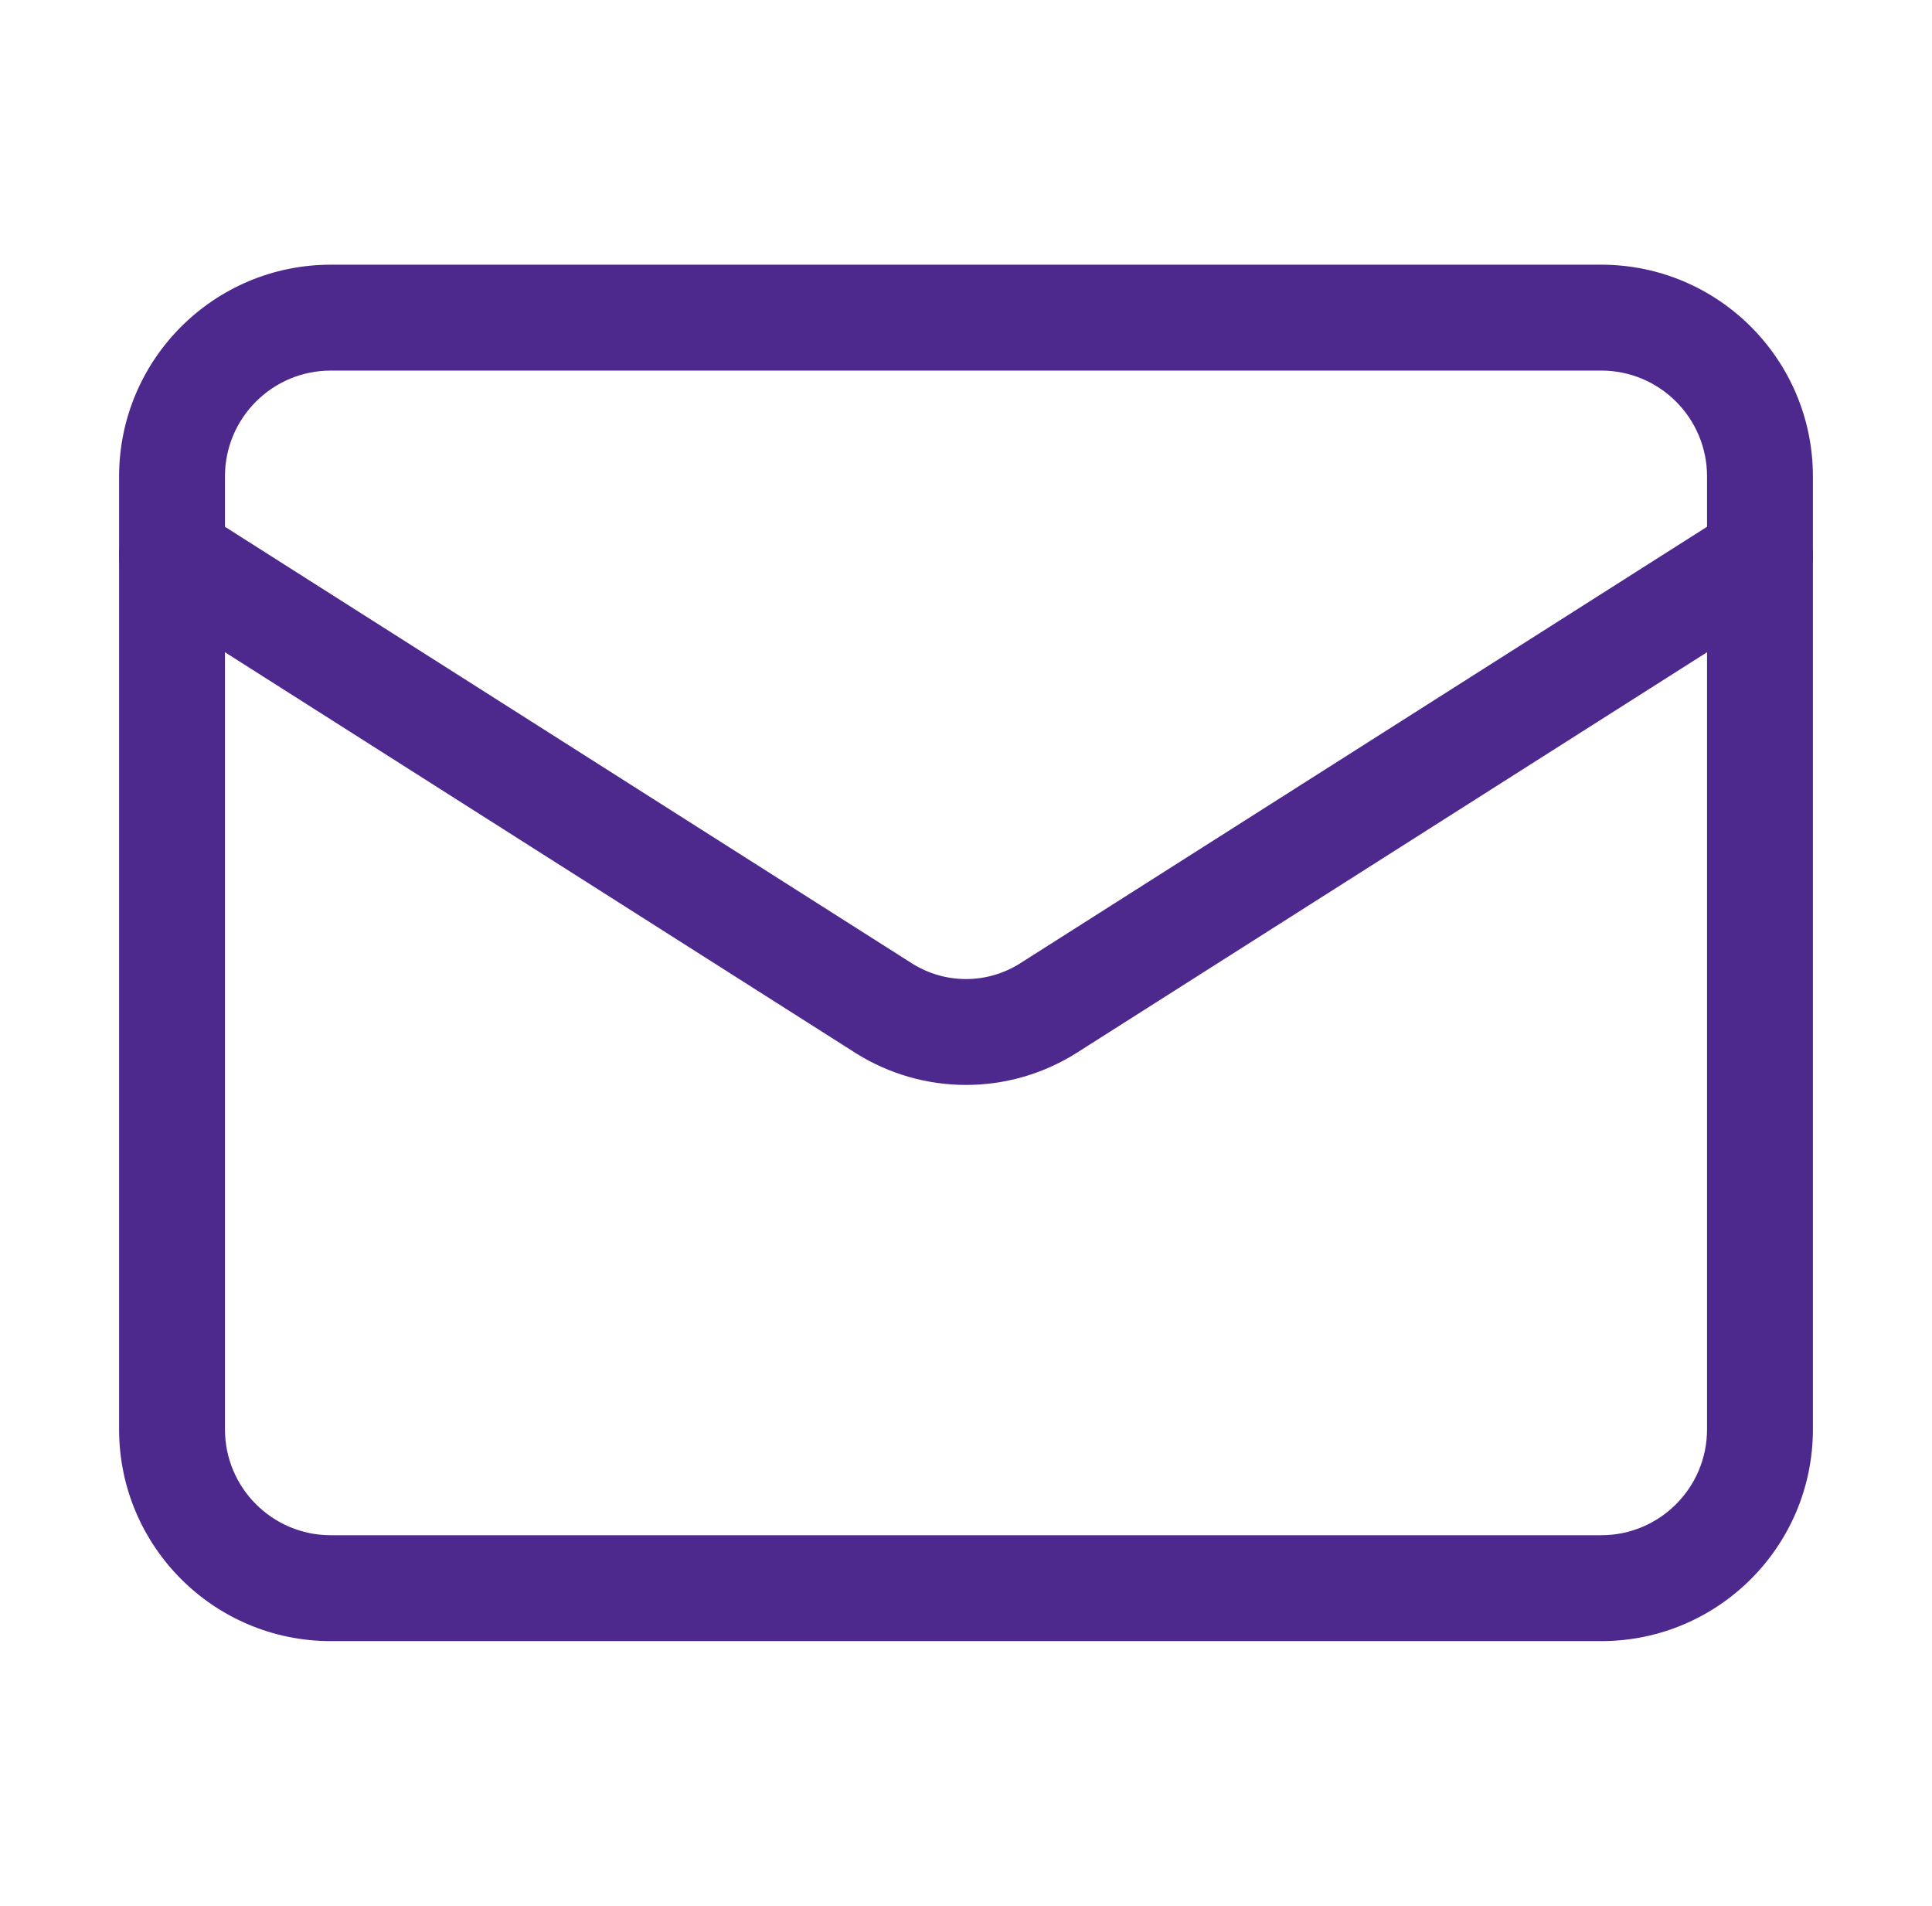
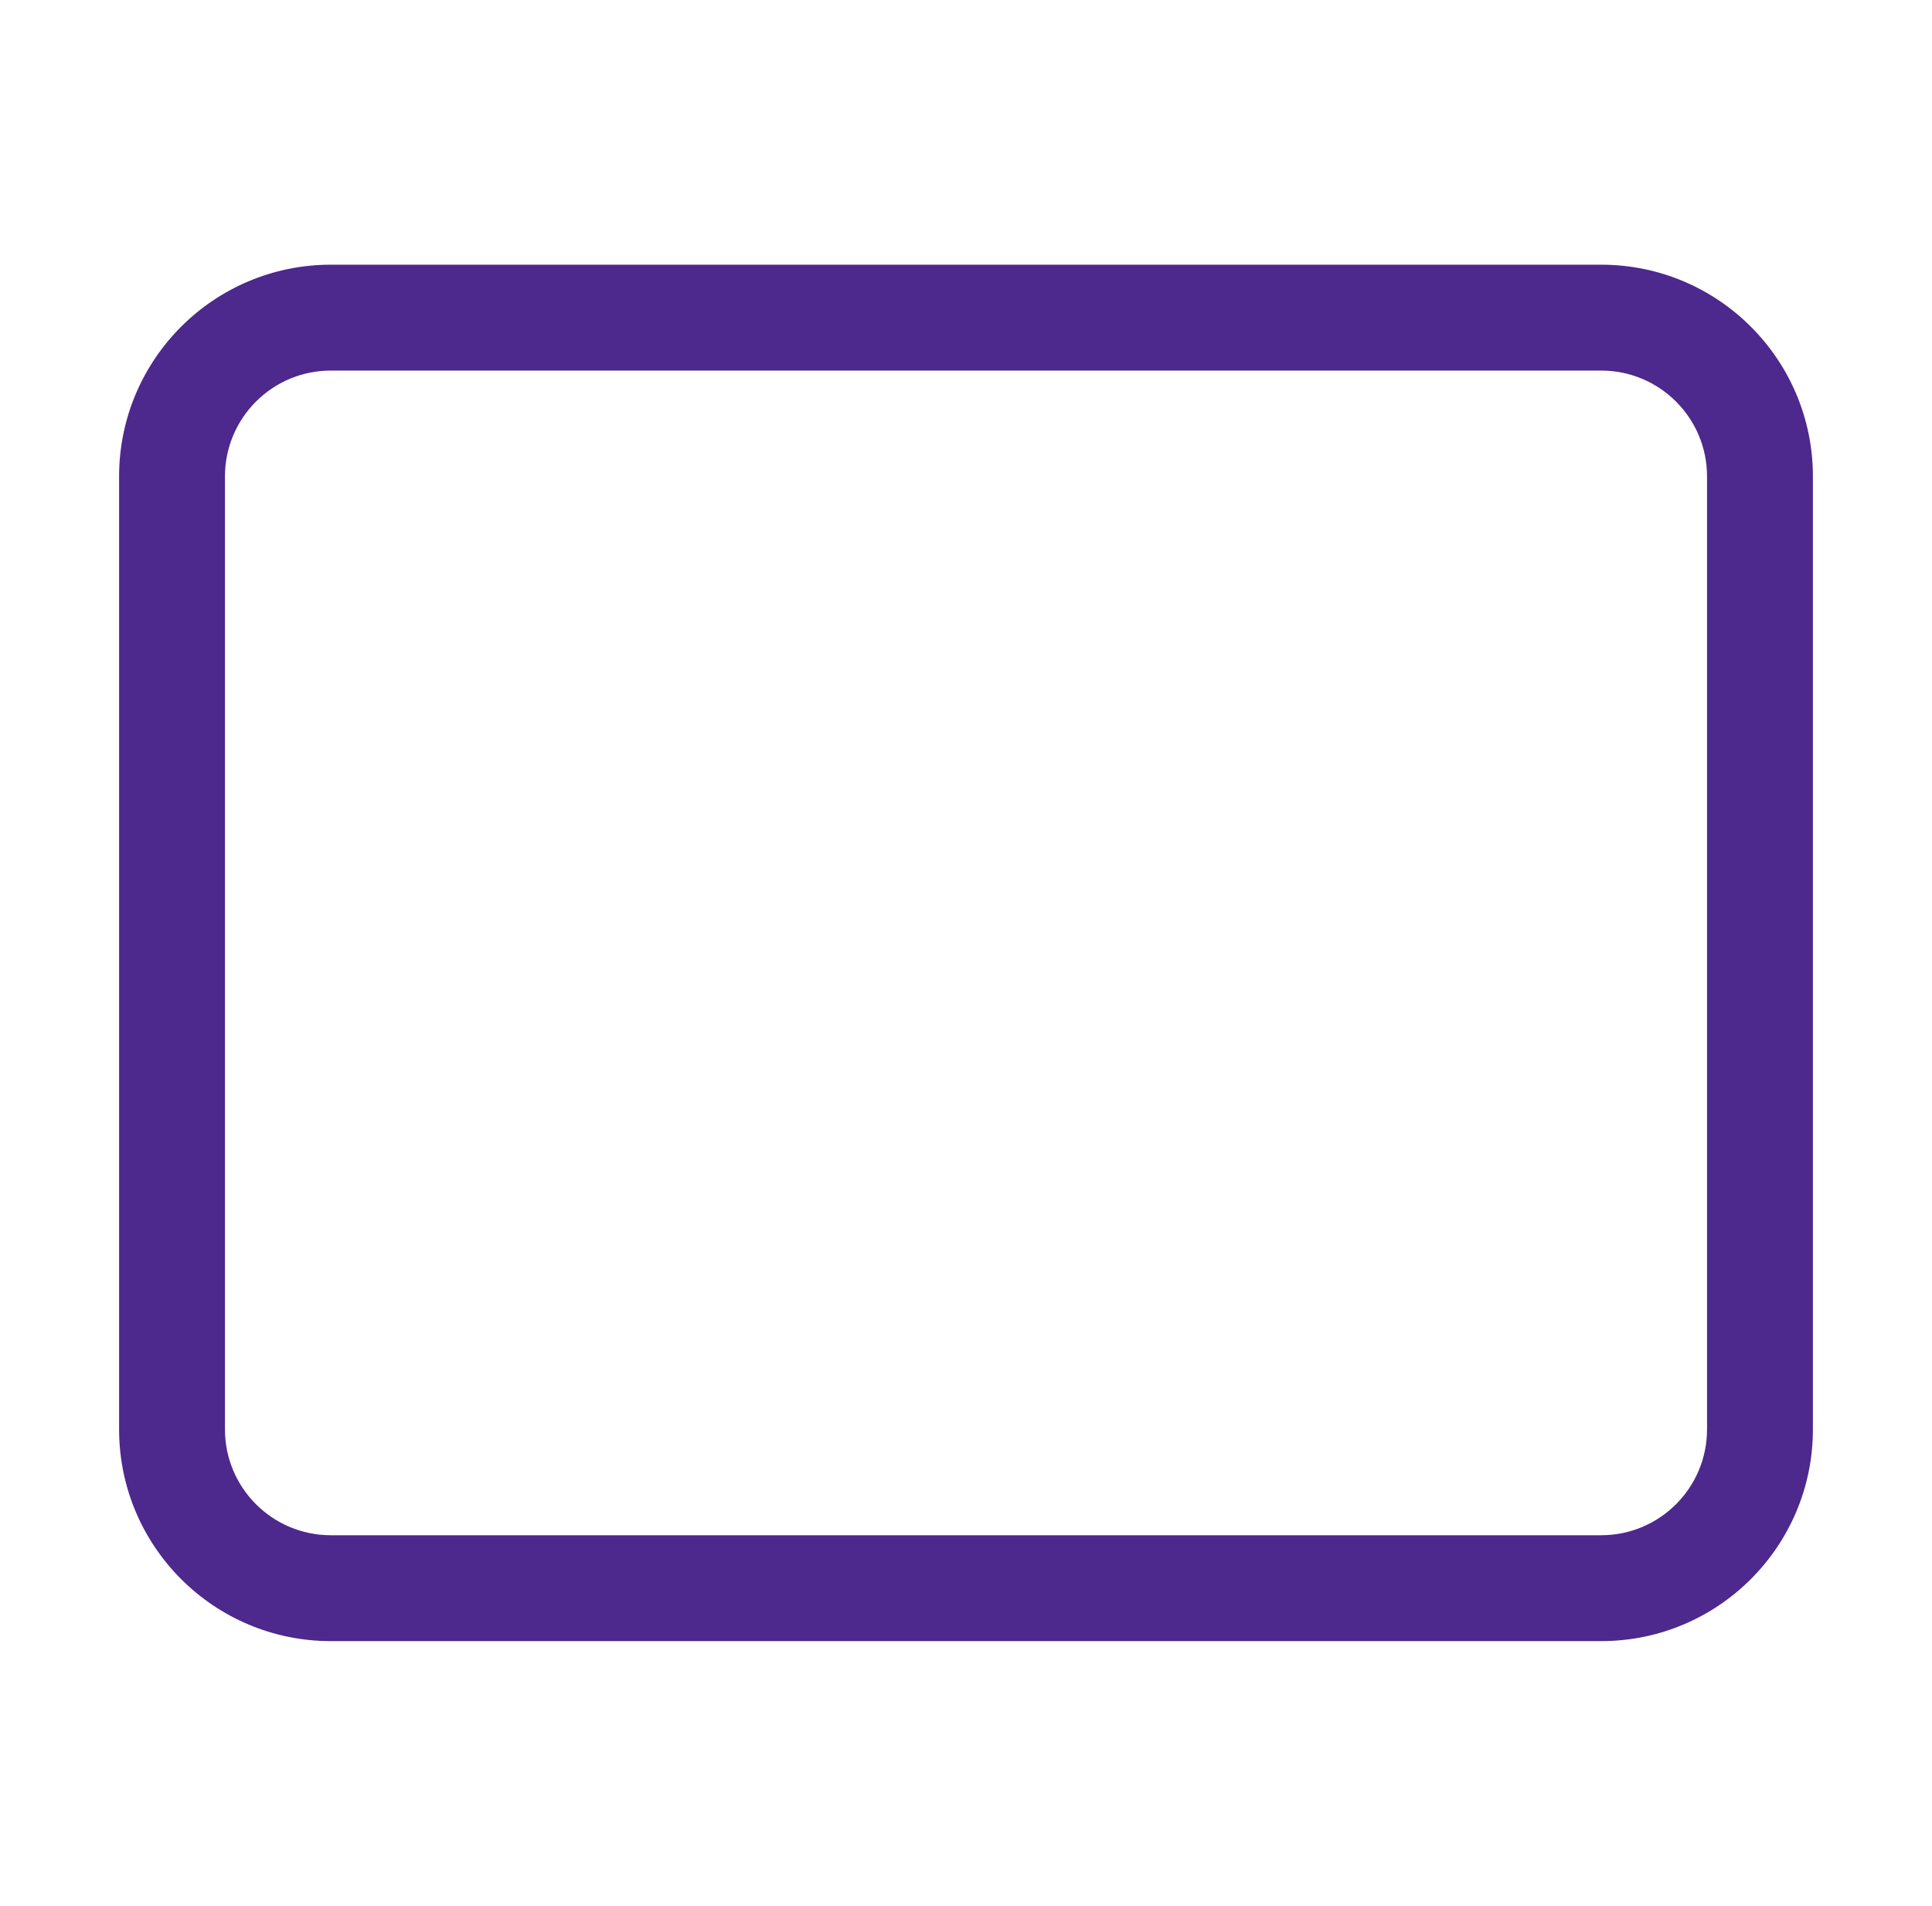
<svg xmlns="http://www.w3.org/2000/svg" width="73" height="72" viewBox="0 0 73 72" fill="none">
  <path fill-rule="evenodd" clip-rule="evenodd" d="M12.5 14C10.291 14 8.5 15.791 8.5 18V54C8.5 56.209 10.291 58 12.5 58H60.5C62.709 58 64.5 56.209 64.5 54V18C64.5 15.791 62.709 14 60.5 14H12.5ZM4.5 18C4.5 13.582 8.082 10 12.5 10H60.5C64.918 10 68.5 13.582 68.5 18V54C68.5 58.418 64.918 62 60.5 62H12.5C8.082 62 4.5 58.418 4.5 54V18Z" fill="#4D288D" />
-   <path fill-rule="evenodd" clip-rule="evenodd" d="M4.812 19.927C5.404 18.995 6.64 18.72 7.573 19.312L34.477 36.408C35.084 36.787 35.785 36.988 36.5 36.988C37.215 36.988 37.916 36.787 38.523 36.408L38.528 36.405L65.427 19.312C66.36 18.72 67.596 18.995 68.188 19.927C68.78 20.86 68.505 22.096 67.573 22.688L40.652 39.795C39.407 40.575 37.968 40.988 36.5 40.988C35.032 40.988 33.593 40.575 32.348 39.795L32.337 39.788L5.427 22.688C4.495 22.096 4.22 20.86 4.812 19.927Z" fill="#4D288D" />
</svg>